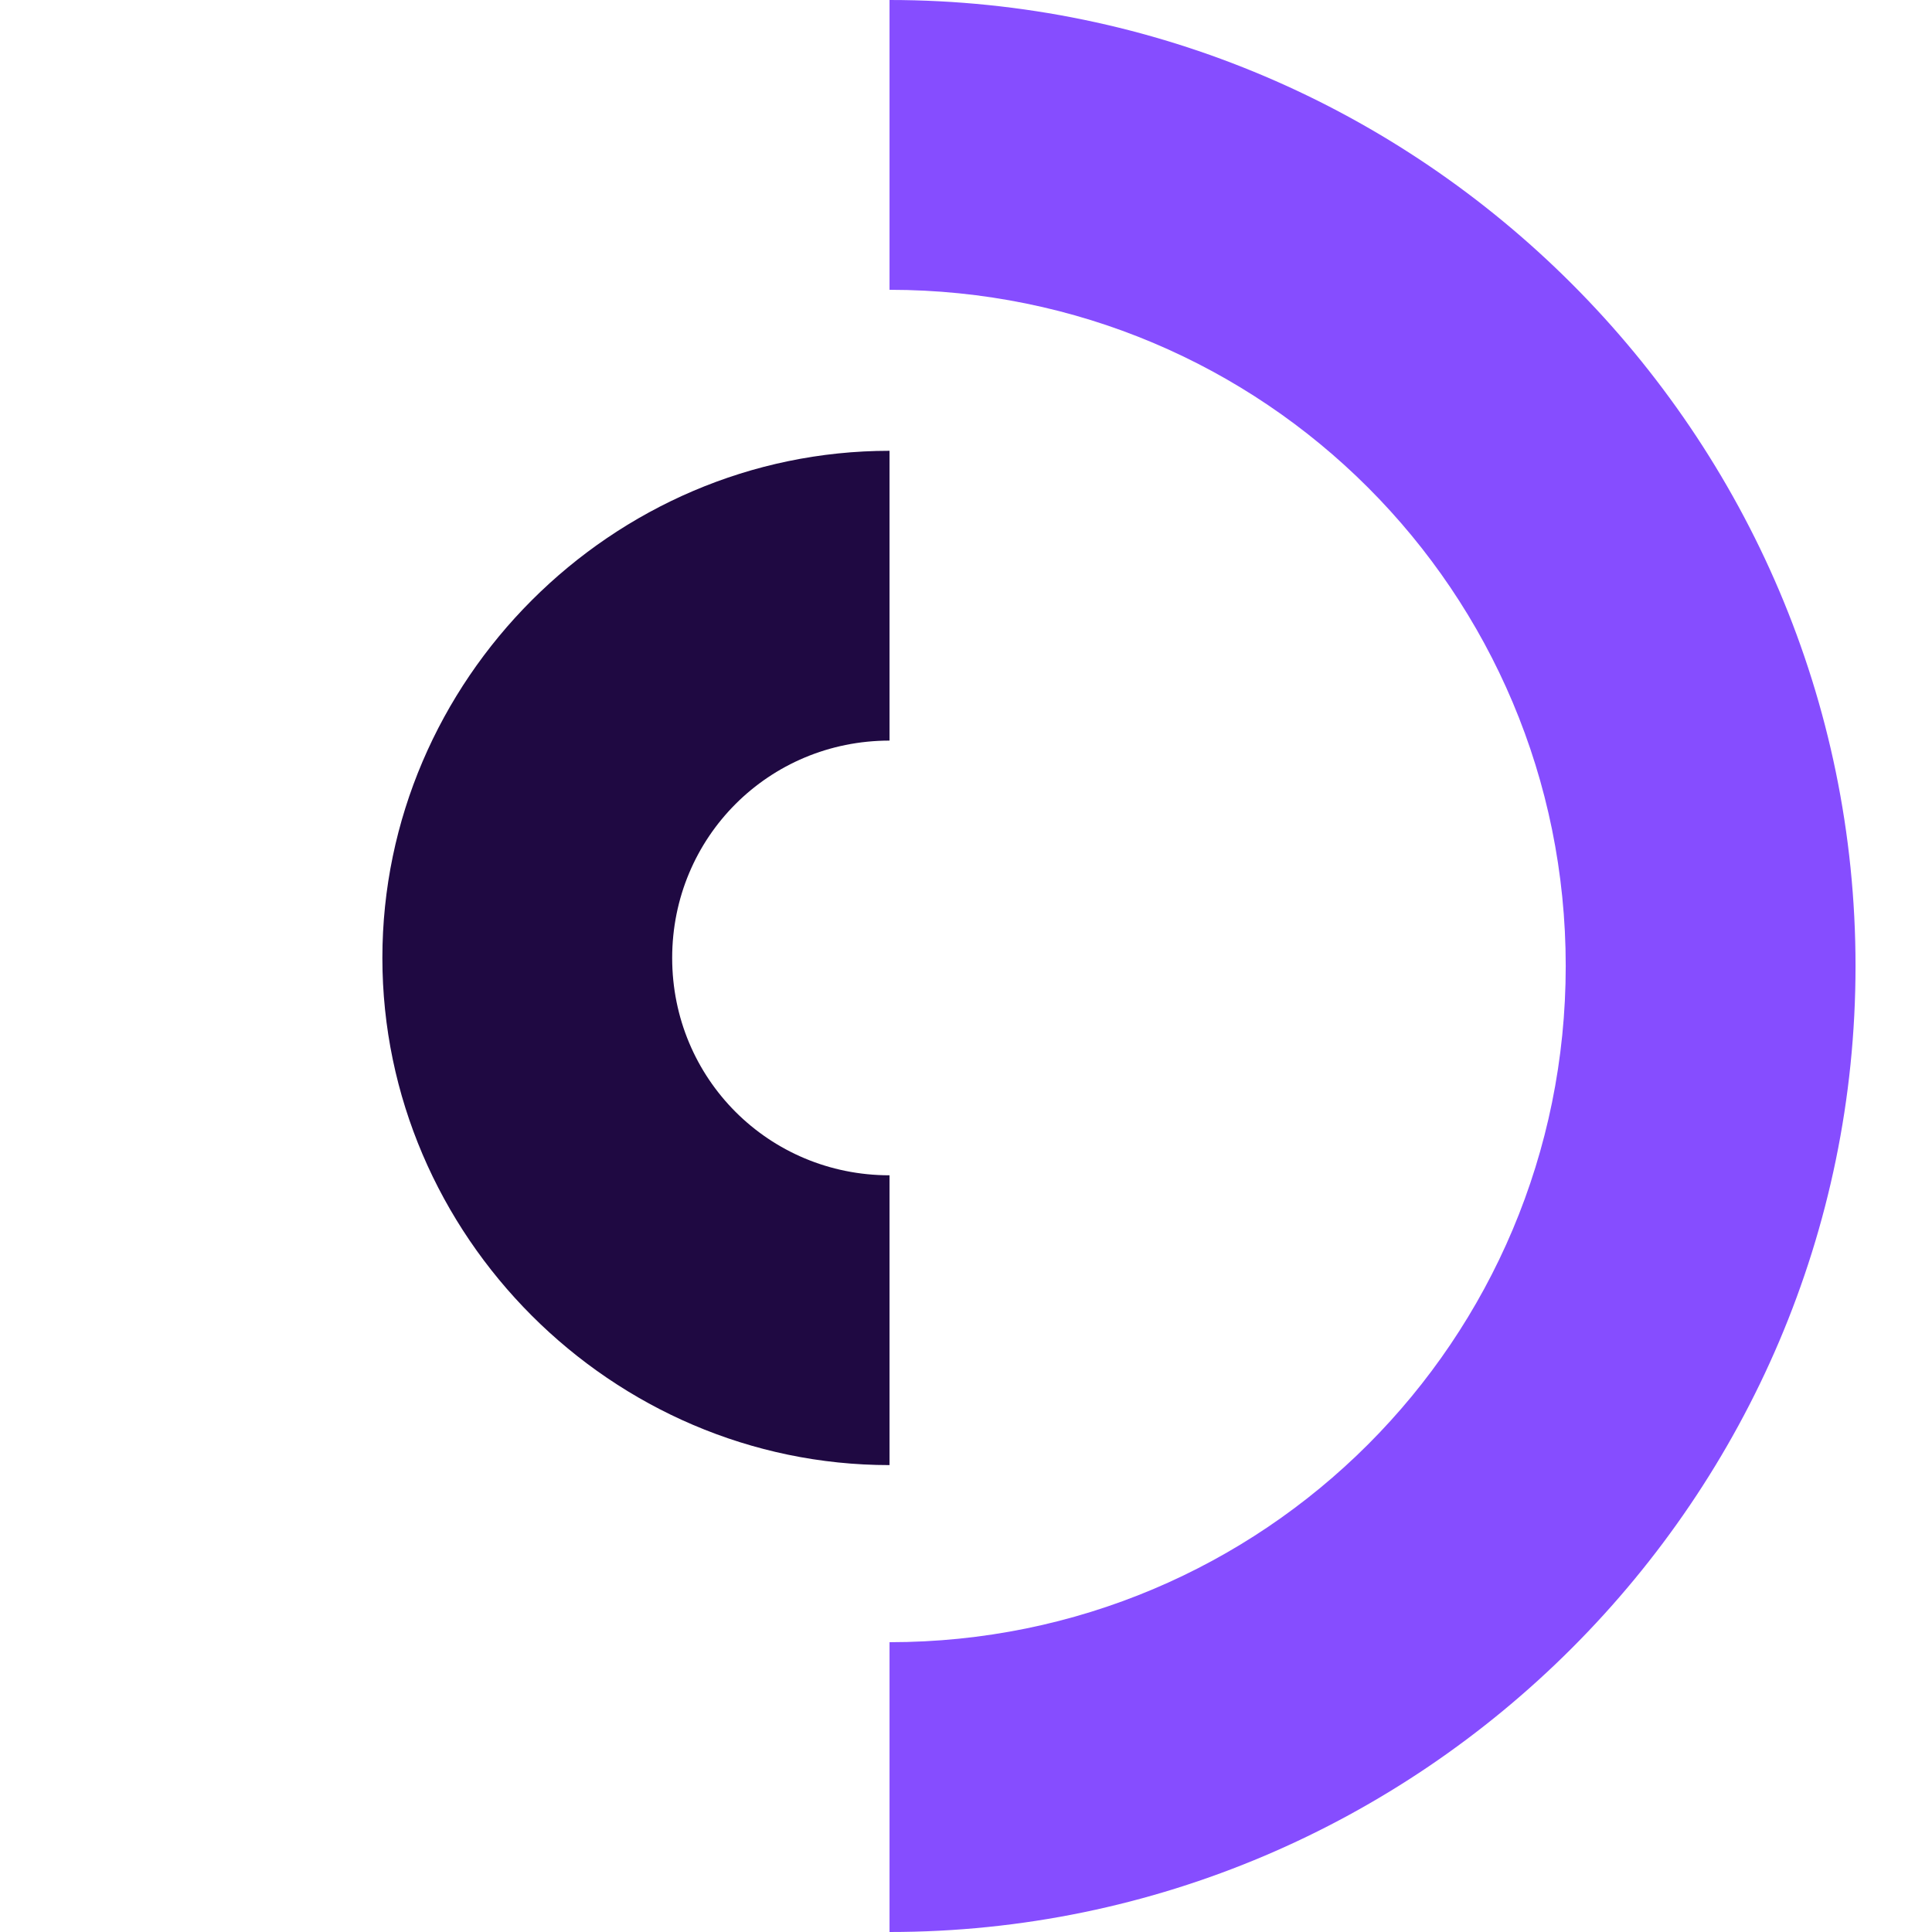
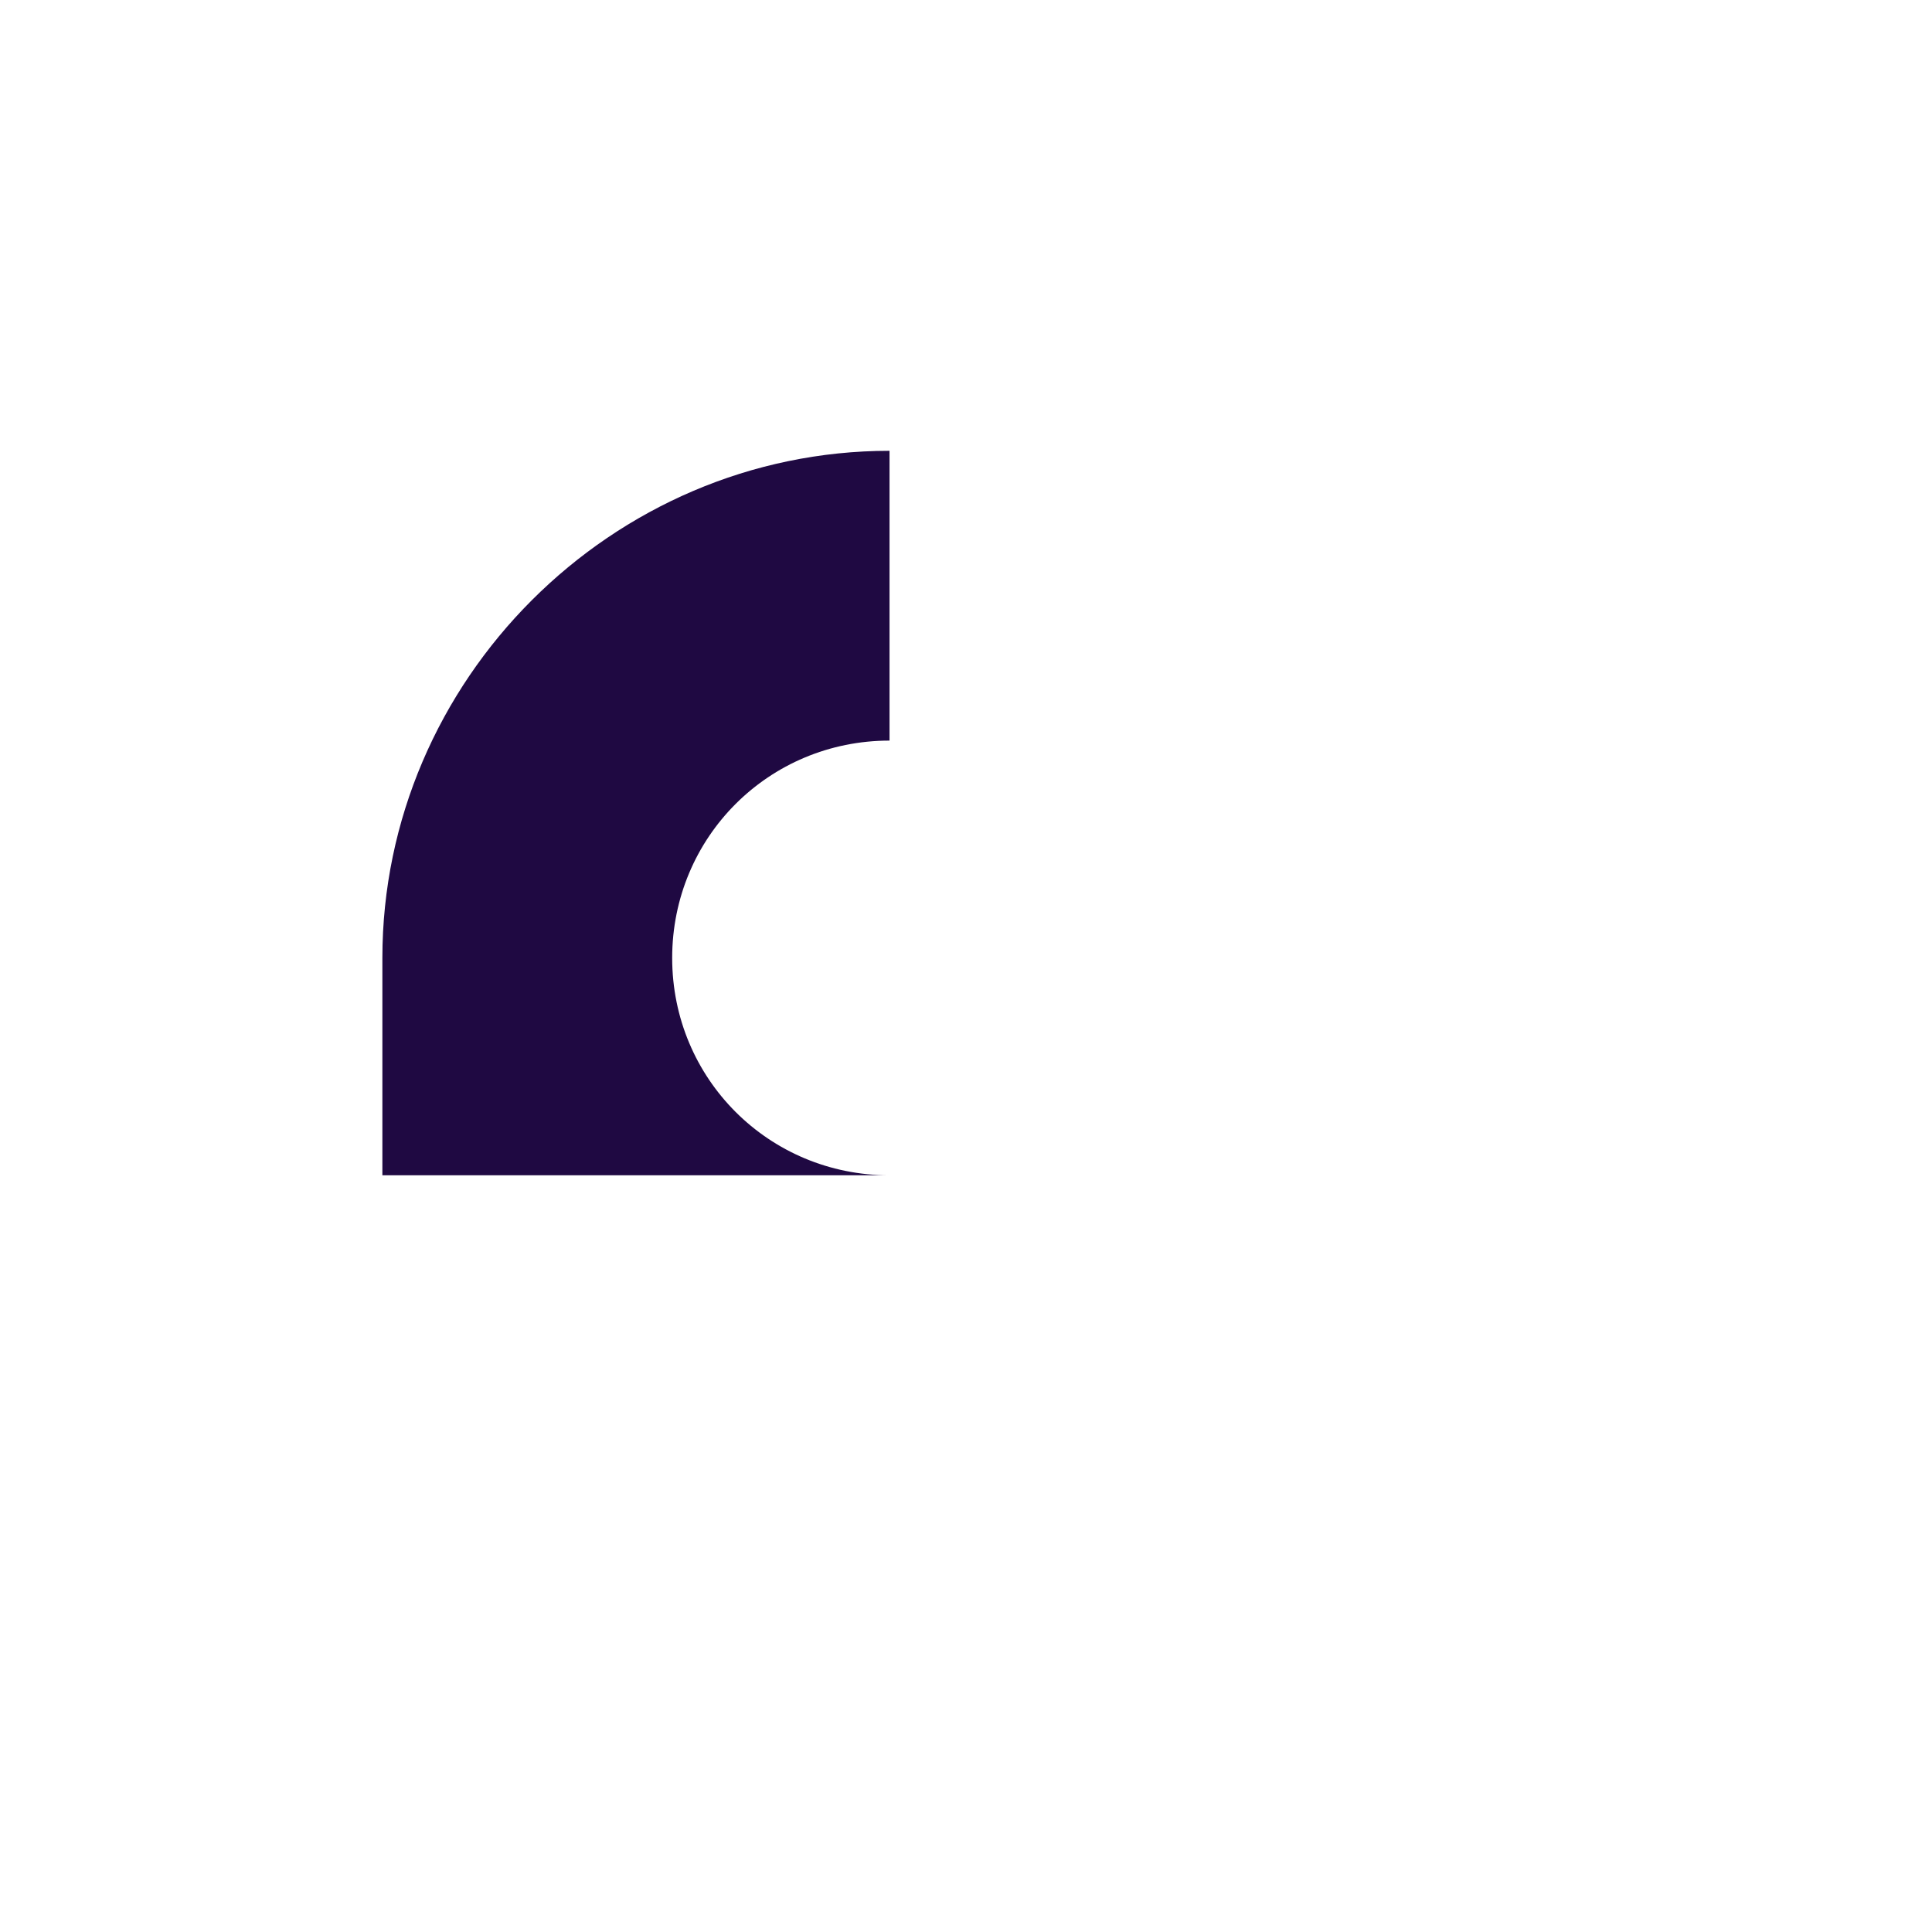
<svg xmlns="http://www.w3.org/2000/svg" version="1.1" id="Calque_1" x="0px" y="0px" viewBox="0 0 48 48" style="enable-background:new 0 0 48 48;" xml:space="preserve">
  <style type="text/css">
	.st0{fill:#1F0942;}
	.st1{fill:#864DFF;}
</style>
  <g>
-     <path class="st0" d="M22.1,29.2c-3,0-5.4-2.4-5.4-5.4s2.4-5.4,5.4-5.4v-7.2c-6.9,0-12.6,5.7-12.6,12.6s5.7,12.6,12.6,12.6V29.2   L22.1,29.2z" />
-     <path class="st1" d="M22.1,48c13.2,0,24-10.8,24-24S35.3,0,22.1,0v7.2c9.3,0,16.8,7.5,16.8,16.8s-7.5,16.8-16.8,16.8V48L22.1,48   L22.1,48z" />
+     <path class="st0" d="M22.1,29.2c-3,0-5.4-2.4-5.4-5.4s2.4-5.4,5.4-5.4v-7.2c-6.9,0-12.6,5.7-12.6,12.6V29.2   L22.1,29.2z" />
  </g>
</svg>